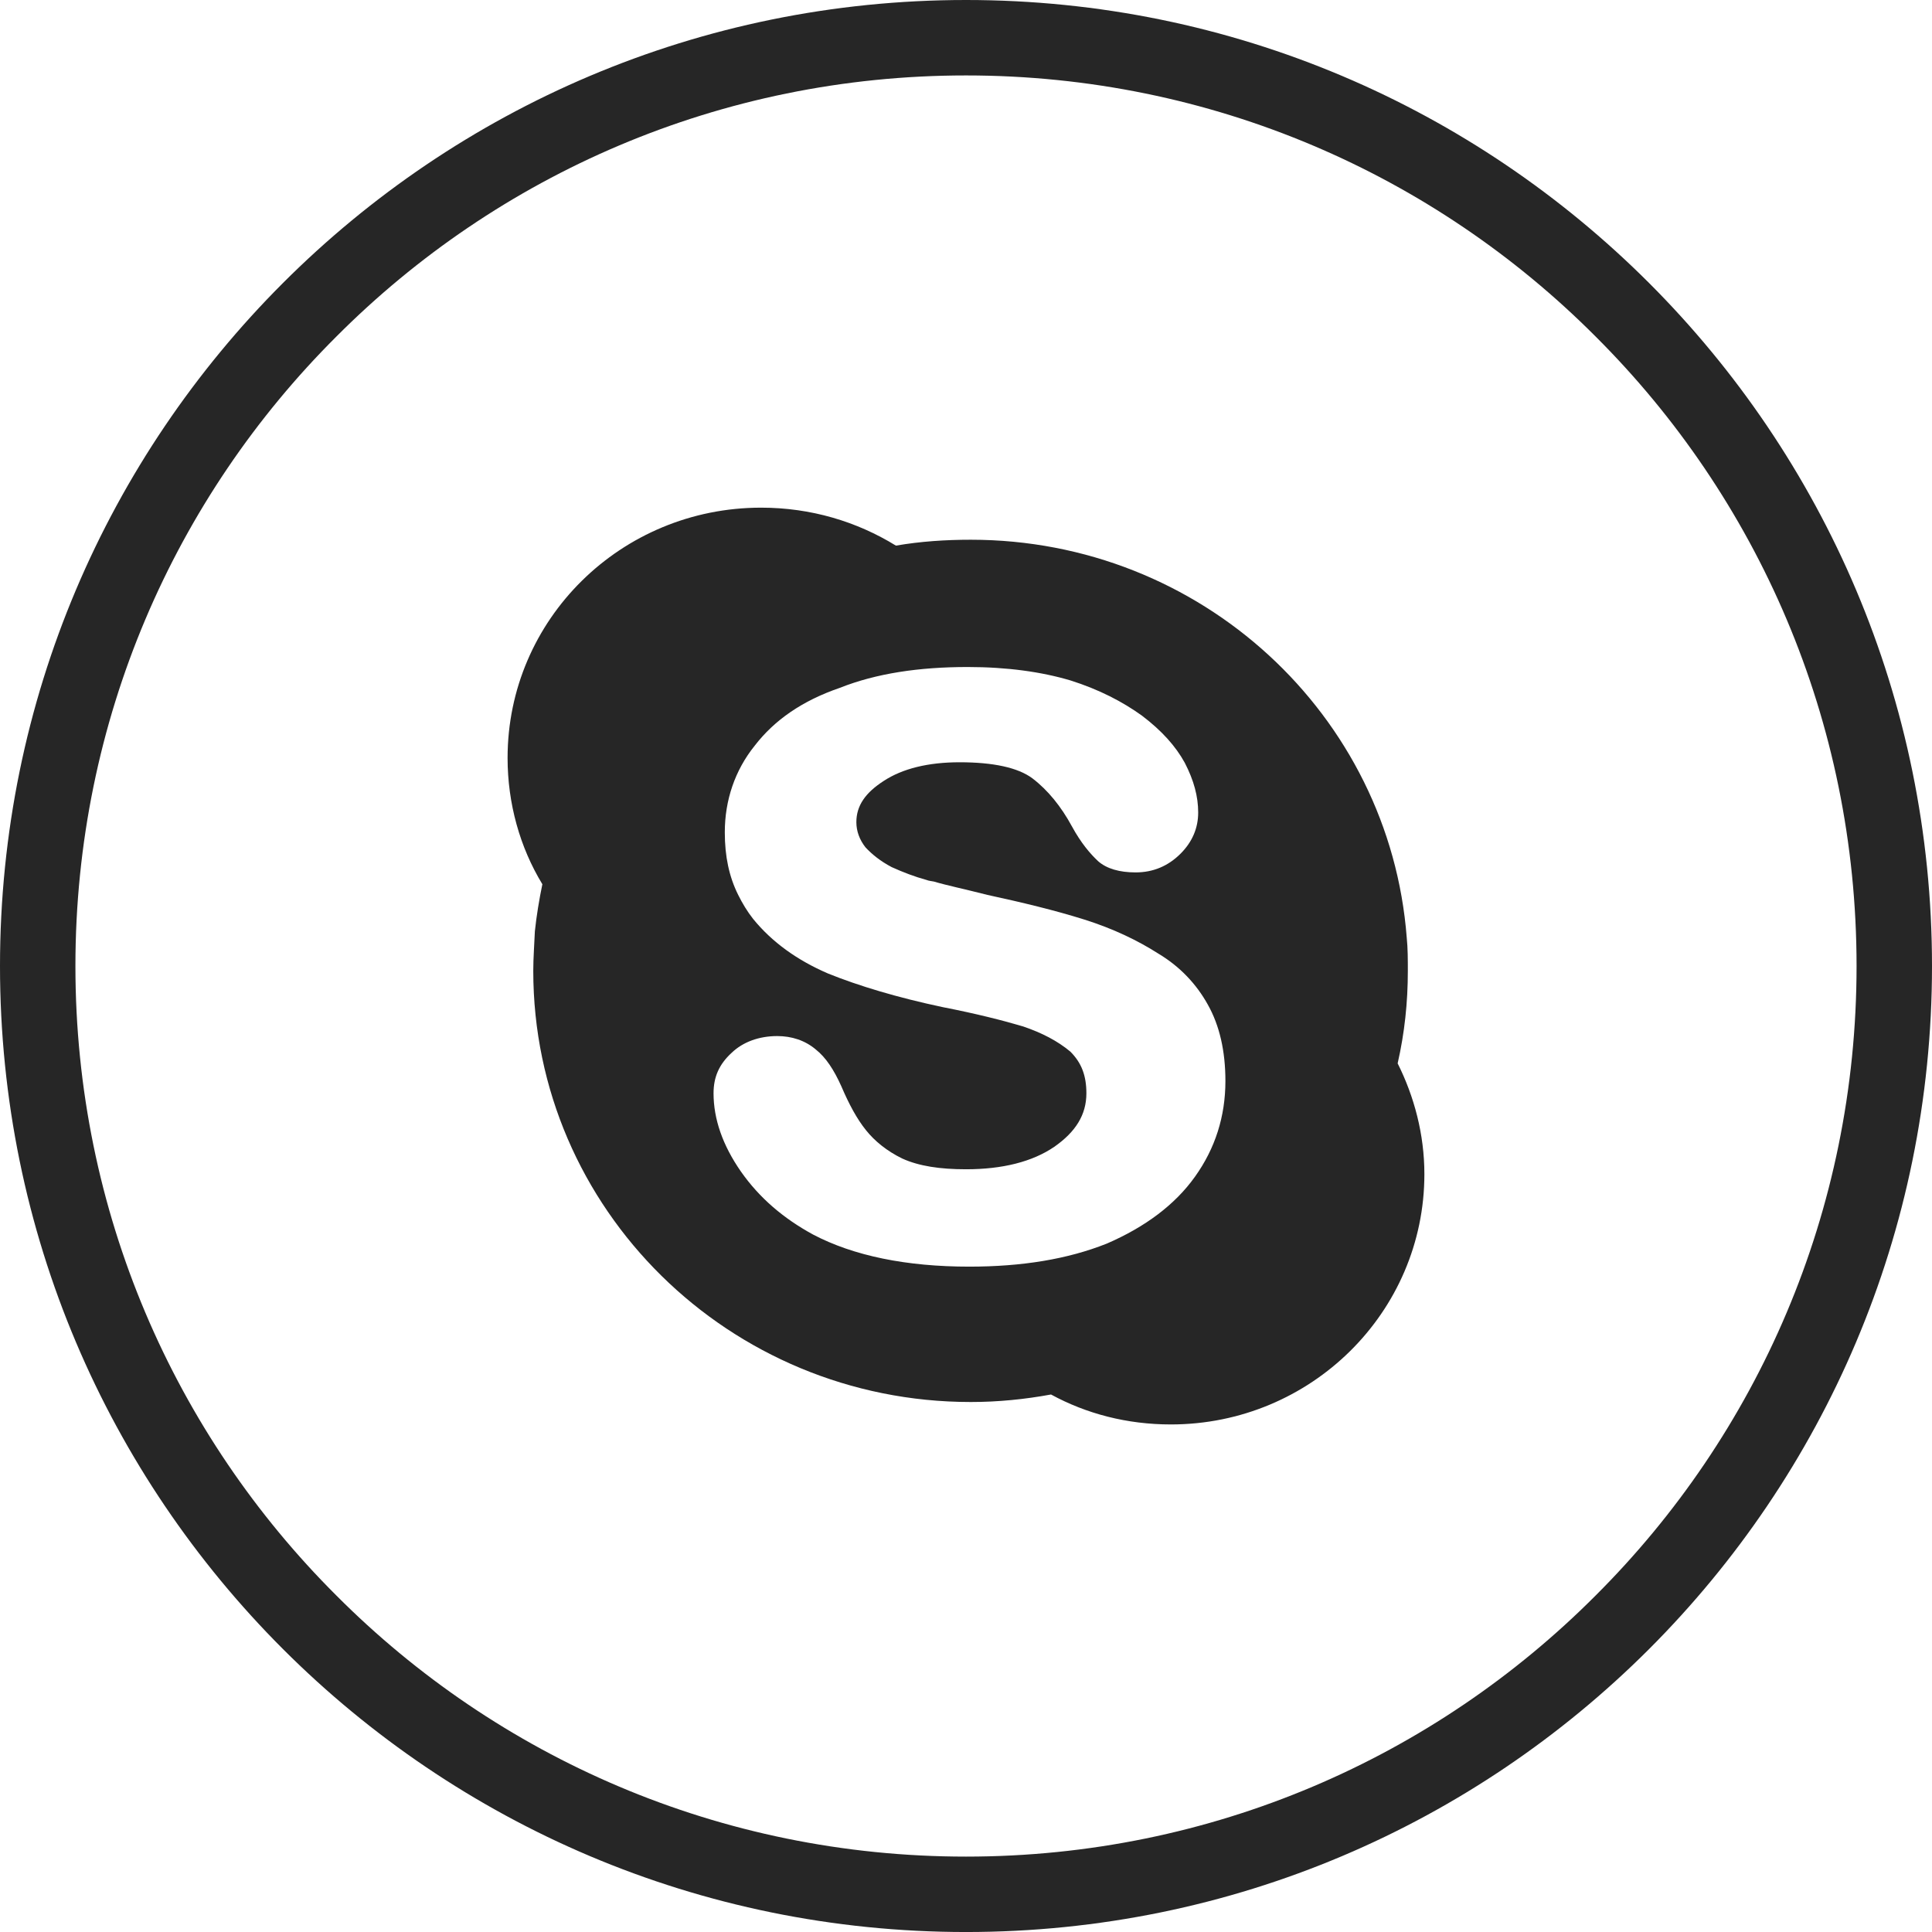
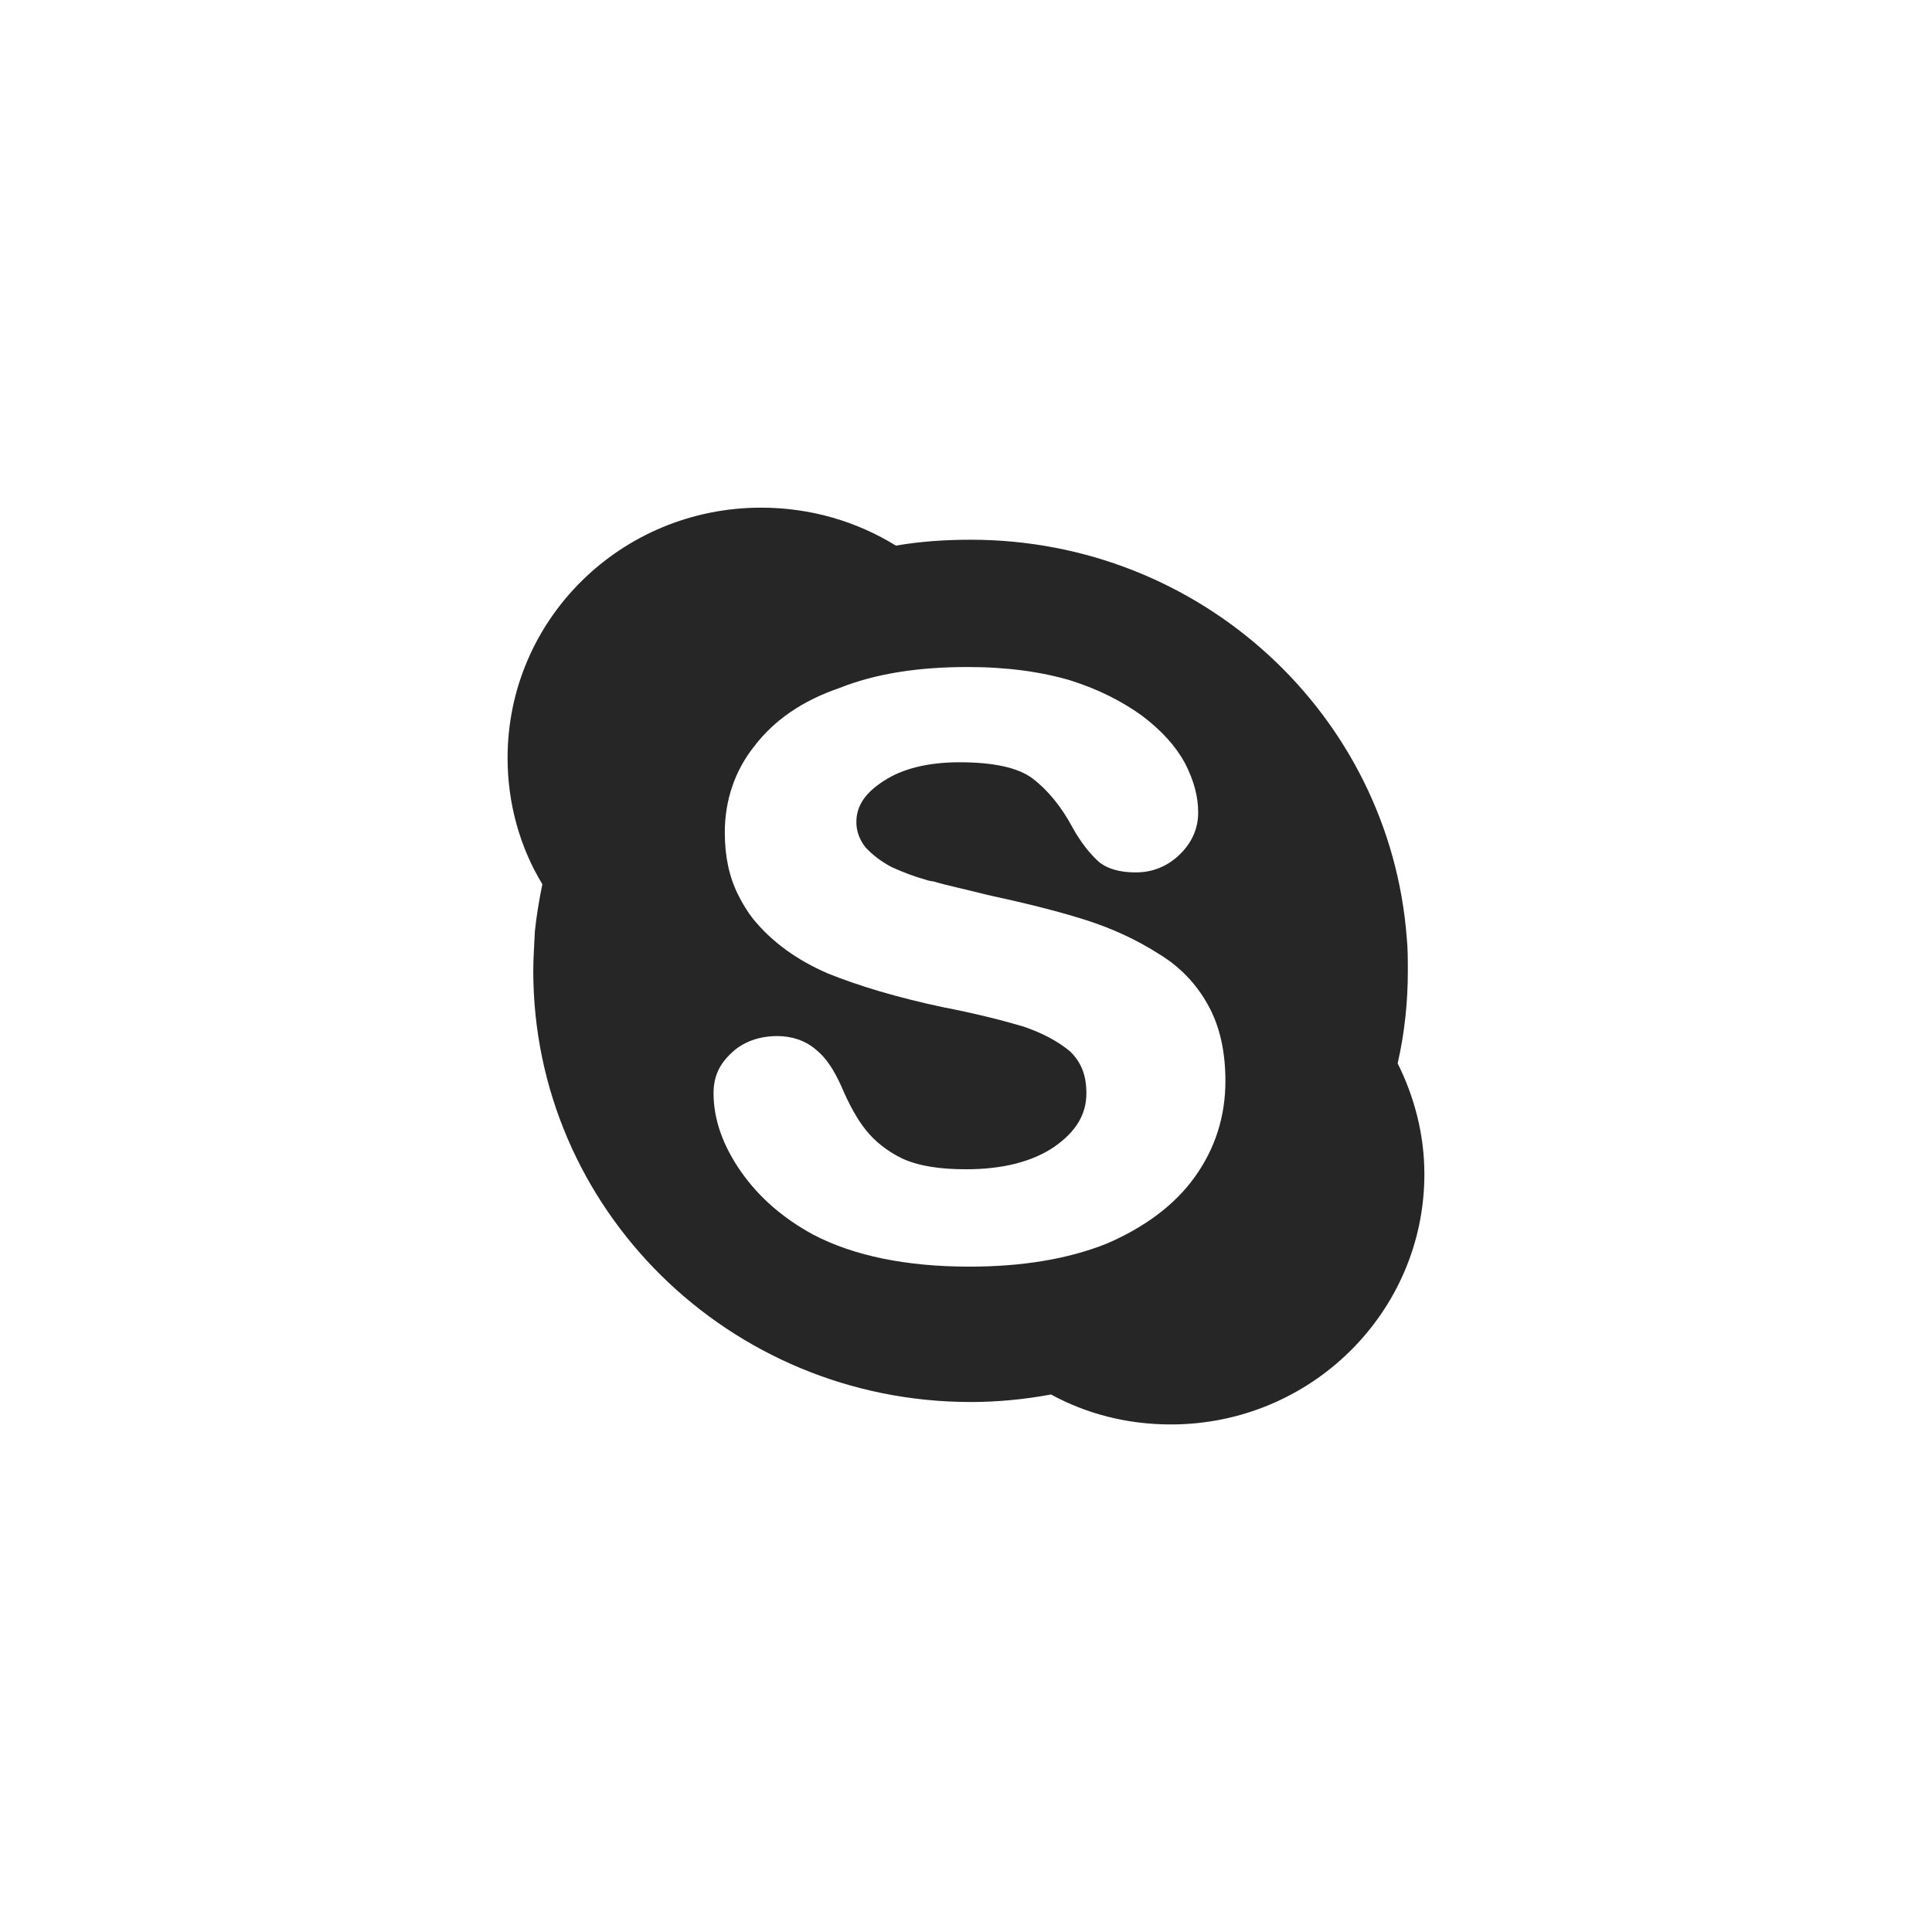
<svg xmlns="http://www.w3.org/2000/svg" version="1.1" x="0px" y="0px" width="99.036px" height="99.037px" viewBox="0 0 99.036 99.037" style="enable-background:new 0 0 99.036 99.037;" xml:space="preserve">
  <style type="text/css">
	.st0{fill:#262626;}
	.st1{fill-rule:evenodd;clip-rule:evenodd;fill:#262626;}
</style>
  <defs>
</defs>
-   <path class="st0" d="M49.519,0C63.2,0,75.565,5.54,84.532,14.506c8.966,8.965,14.504,21.331,14.504,35.014  c0,13.681-5.538,26.047-14.504,35.014C75.565,93.498,63.2,99.037,49.519,99.037c-13.683,0-26.048-5.539-35.013-14.504  C5.538,75.566,0,63.2,0,49.52c0-13.683,5.538-26.049,14.506-35.014C23.471,5.54,35.836,0,49.519,0L49.519,0z M81.79,17.248  C73.536,8.968,62.132,3.867,49.519,3.867c-12.614,0-24.019,5.101-32.272,13.381C8.967,25.501,3.866,36.906,3.866,49.52  c0,12.611,5.101,24.018,13.38,32.271c8.254,8.281,19.658,13.38,32.272,13.38c12.613,0,24.018-5.099,32.271-13.38  c8.28-8.253,13.38-19.659,13.38-32.271C95.17,36.906,90.07,25.501,81.79,17.248L81.79,17.248z" />
  <path class="st1" d="M71.645,54.51c0.356-1.563,0.522-3.126,0.522-4.744c0-0.576,0-1.151-0.056-1.7  c-0.877-11.406-10.53-20.399-22.346-20.399c-1.29,0-2.578,0.084-3.84,0.302c-2-1.233-4.359-1.946-6.909-1.946  c-7.184,0-12.997,5.729-12.997,12.831c0,2.332,0.631,4.58,1.783,6.472c-0.164,0.795-0.301,1.617-0.384,2.413  c-0.027,0.685-0.082,1.342-0.082,2.028c0,12.201,10.036,22.101,22.429,22.101c1.399,0,2.769-0.139,4.111-0.385  c1.811,0.987,3.896,1.535,6.143,1.535c7.184,0,12.996-5.758,12.996-12.831C73.016,58.155,72.495,56.208,71.645,54.51L71.645,54.51z   M61.253,60.322c-1.015,1.426-2.55,2.577-4.523,3.428c-2.001,0.795-4.332,1.179-7.047,1.179c-3.207,0-5.922-0.55-8.006-1.646  c-1.509-0.823-2.742-1.866-3.702-3.236c-0.932-1.342-1.398-2.687-1.398-4.003c0-0.822,0.274-1.479,0.934-2.082  c0.575-0.55,1.397-0.852,2.33-0.852c0.739,0,1.425,0.221,1.975,0.686c0.52,0.411,0.932,1.042,1.314,1.893  c0.386,0.905,0.797,1.672,1.263,2.248c0.438,0.549,1.069,1.069,1.863,1.453c0.85,0.385,1.92,0.548,3.264,0.548  c1.863,0,3.398-0.383,4.523-1.151c1.098-0.767,1.646-1.644,1.646-2.742c0-0.905-0.247-1.563-0.821-2.137  c-0.659-0.55-1.454-0.961-2.415-1.289c-1.015-0.303-2.412-0.658-4.112-0.989c-2.33-0.492-4.332-1.095-5.894-1.726  c-1.591-0.685-2.88-1.617-3.84-2.798c-0.302-0.383-0.549-0.794-0.767-1.233c-0.466-0.933-0.686-1.974-0.686-3.208  c0-1.646,0.52-3.181,1.534-4.441c1.015-1.317,2.441-2.304,4.359-2.963c1.864-0.74,4.058-1.069,6.554-1.069  c2.03,0,3.784,0.247,5.266,0.686c1.479,0.467,2.686,1.097,3.673,1.809c1.014,0.769,1.727,1.565,2.193,2.415  c0.467,0.903,0.687,1.726,0.687,2.549c0,0.795-0.302,1.509-0.906,2.112c-0.631,0.629-1.397,0.958-2.303,0.958  c-0.822,0-1.48-0.189-1.919-0.574c-0.411-0.384-0.879-0.933-1.343-1.783c-0.55-1.014-1.233-1.863-2.031-2.468  c-0.739-0.548-2-0.821-3.728-0.821c-1.617,0-2.935,0.328-3.895,0.96c-0.932,0.603-1.397,1.261-1.397,2.11  c0,0.466,0.165,0.904,0.466,1.289c0.33,0.356,0.769,0.713,1.344,1.015c0.602,0.272,1.18,0.492,1.782,0.657  c0.138,0.055,0.247,0.055,0.384,0.084c0.631,0.19,1.563,0.383,2.743,0.684c1.781,0.385,3.481,0.796,4.961,1.262  c1.481,0.466,2.741,1.07,3.812,1.755c1.098,0.658,1.946,1.563,2.522,2.604c0.604,1.07,0.904,2.386,0.904,3.921  C62.815,57.225,62.295,58.868,61.253,60.322L61.253,60.322z" />
</svg>